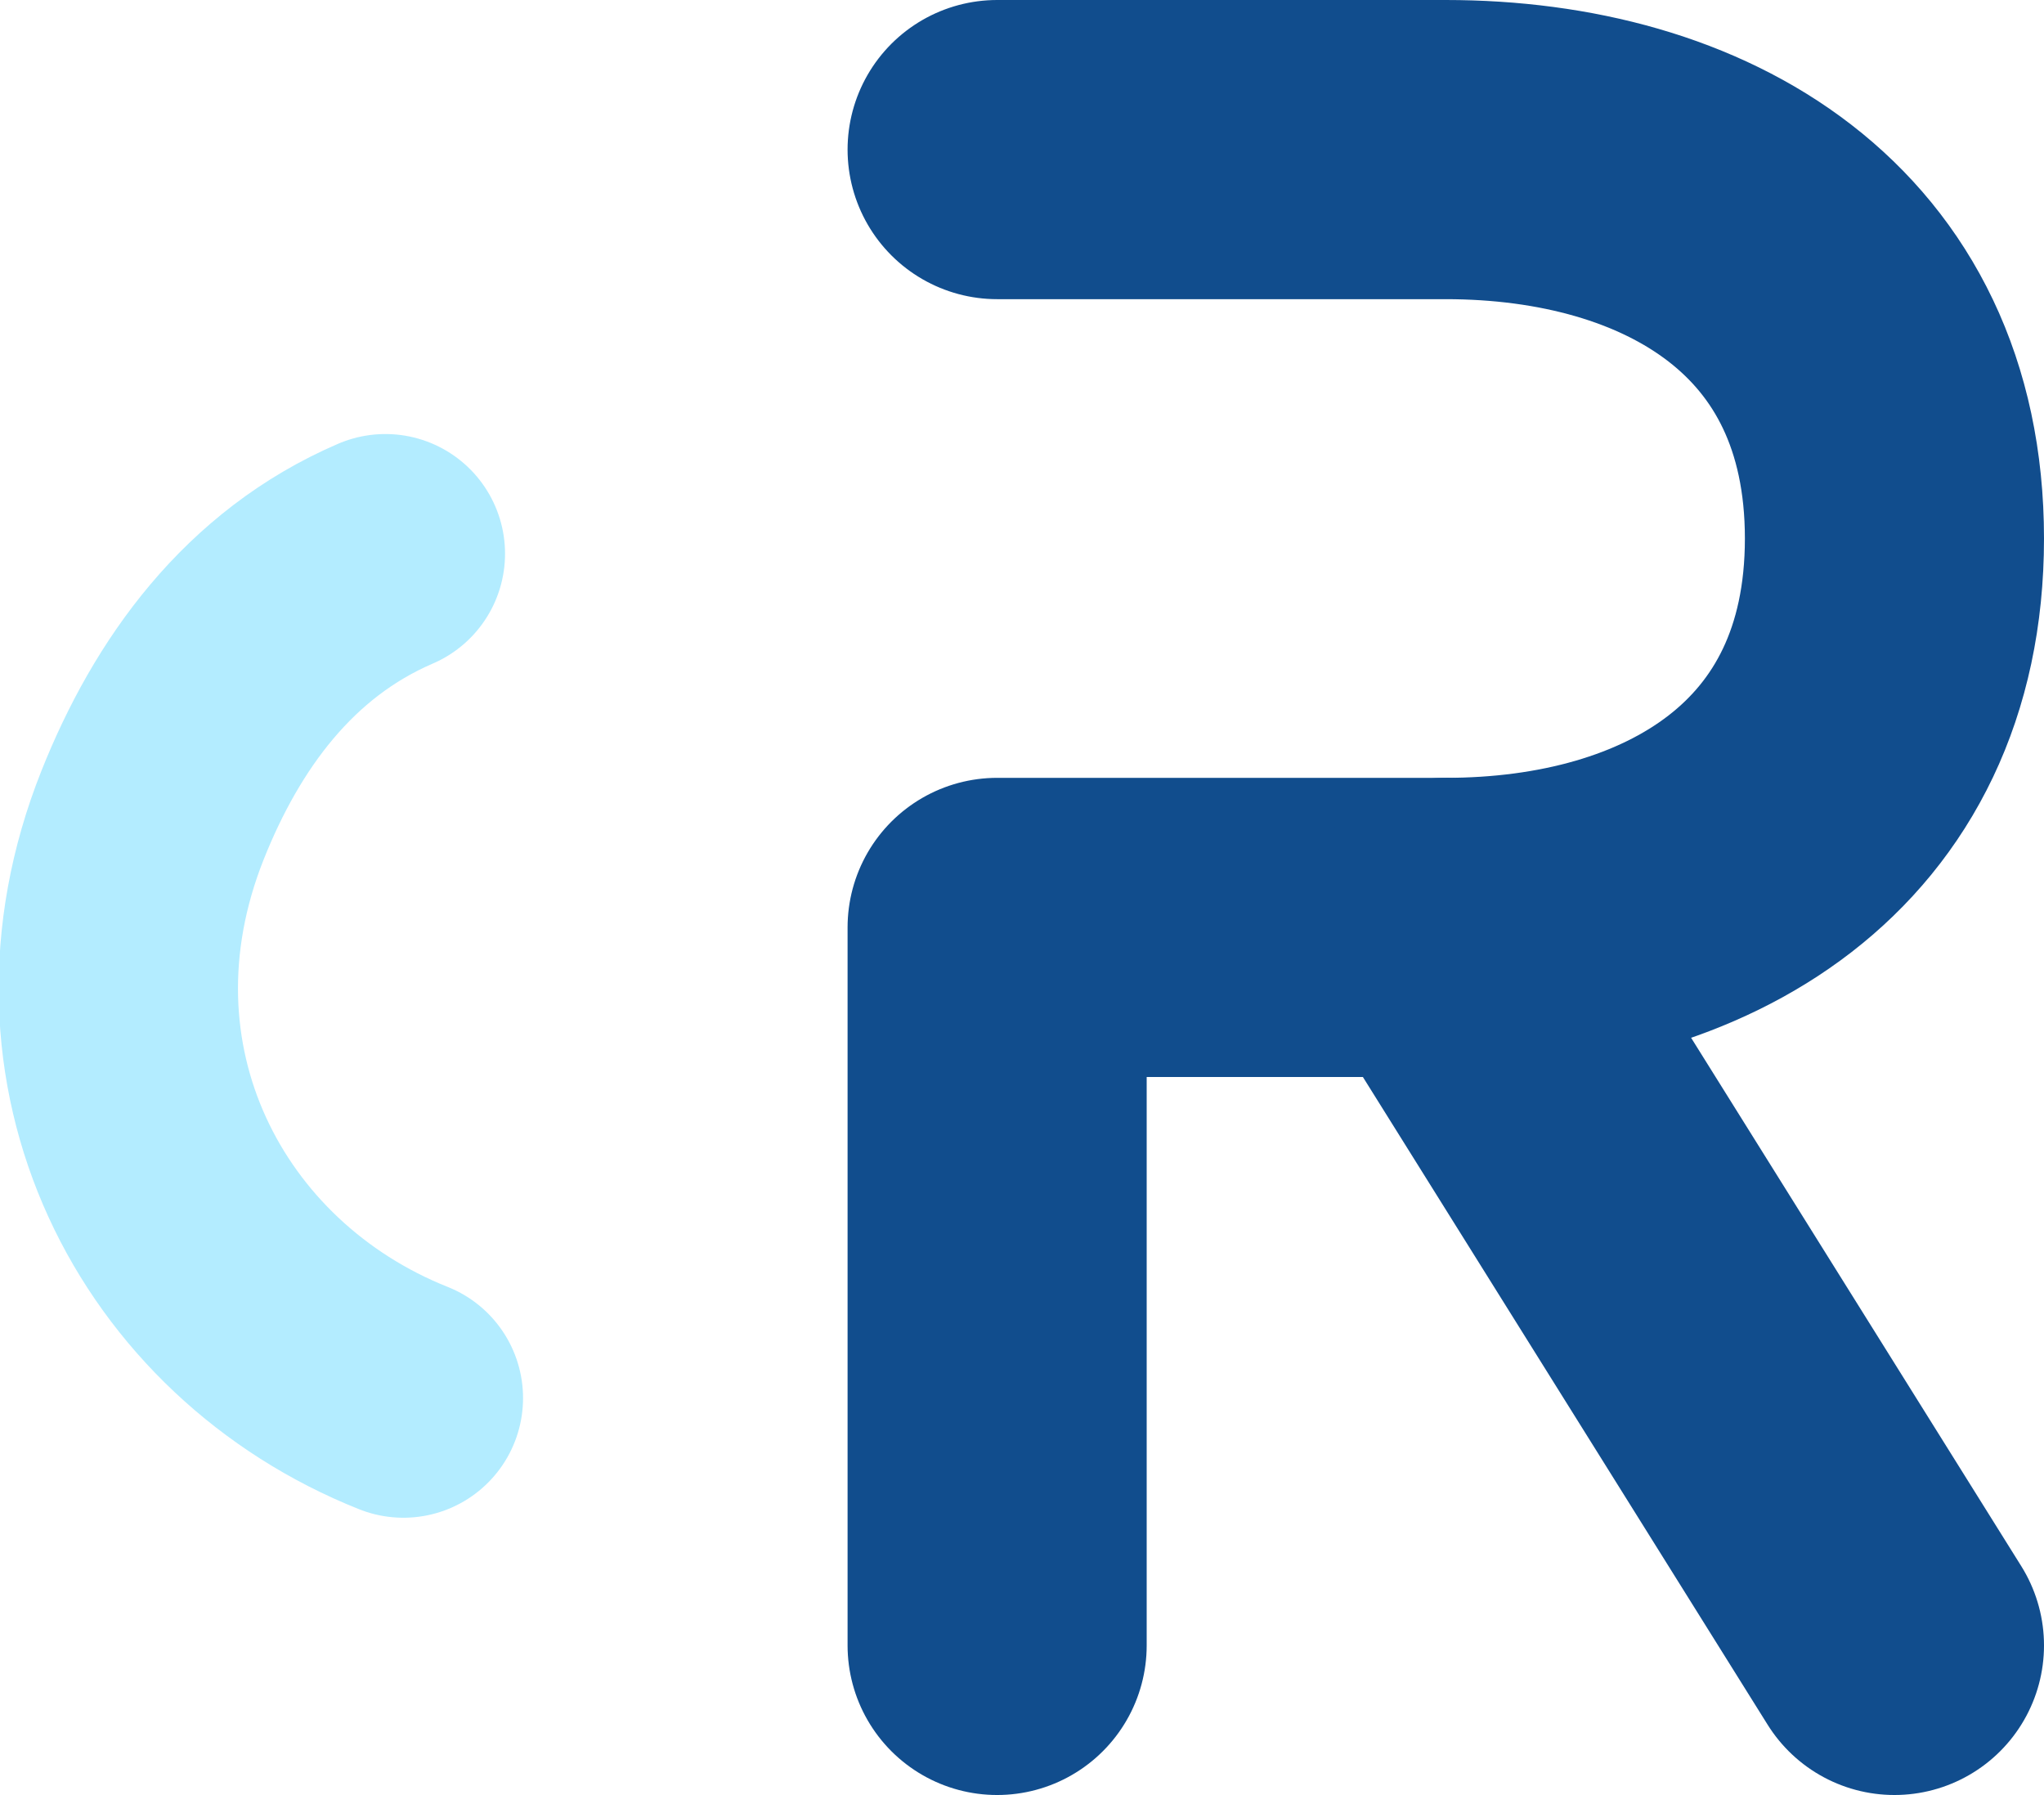
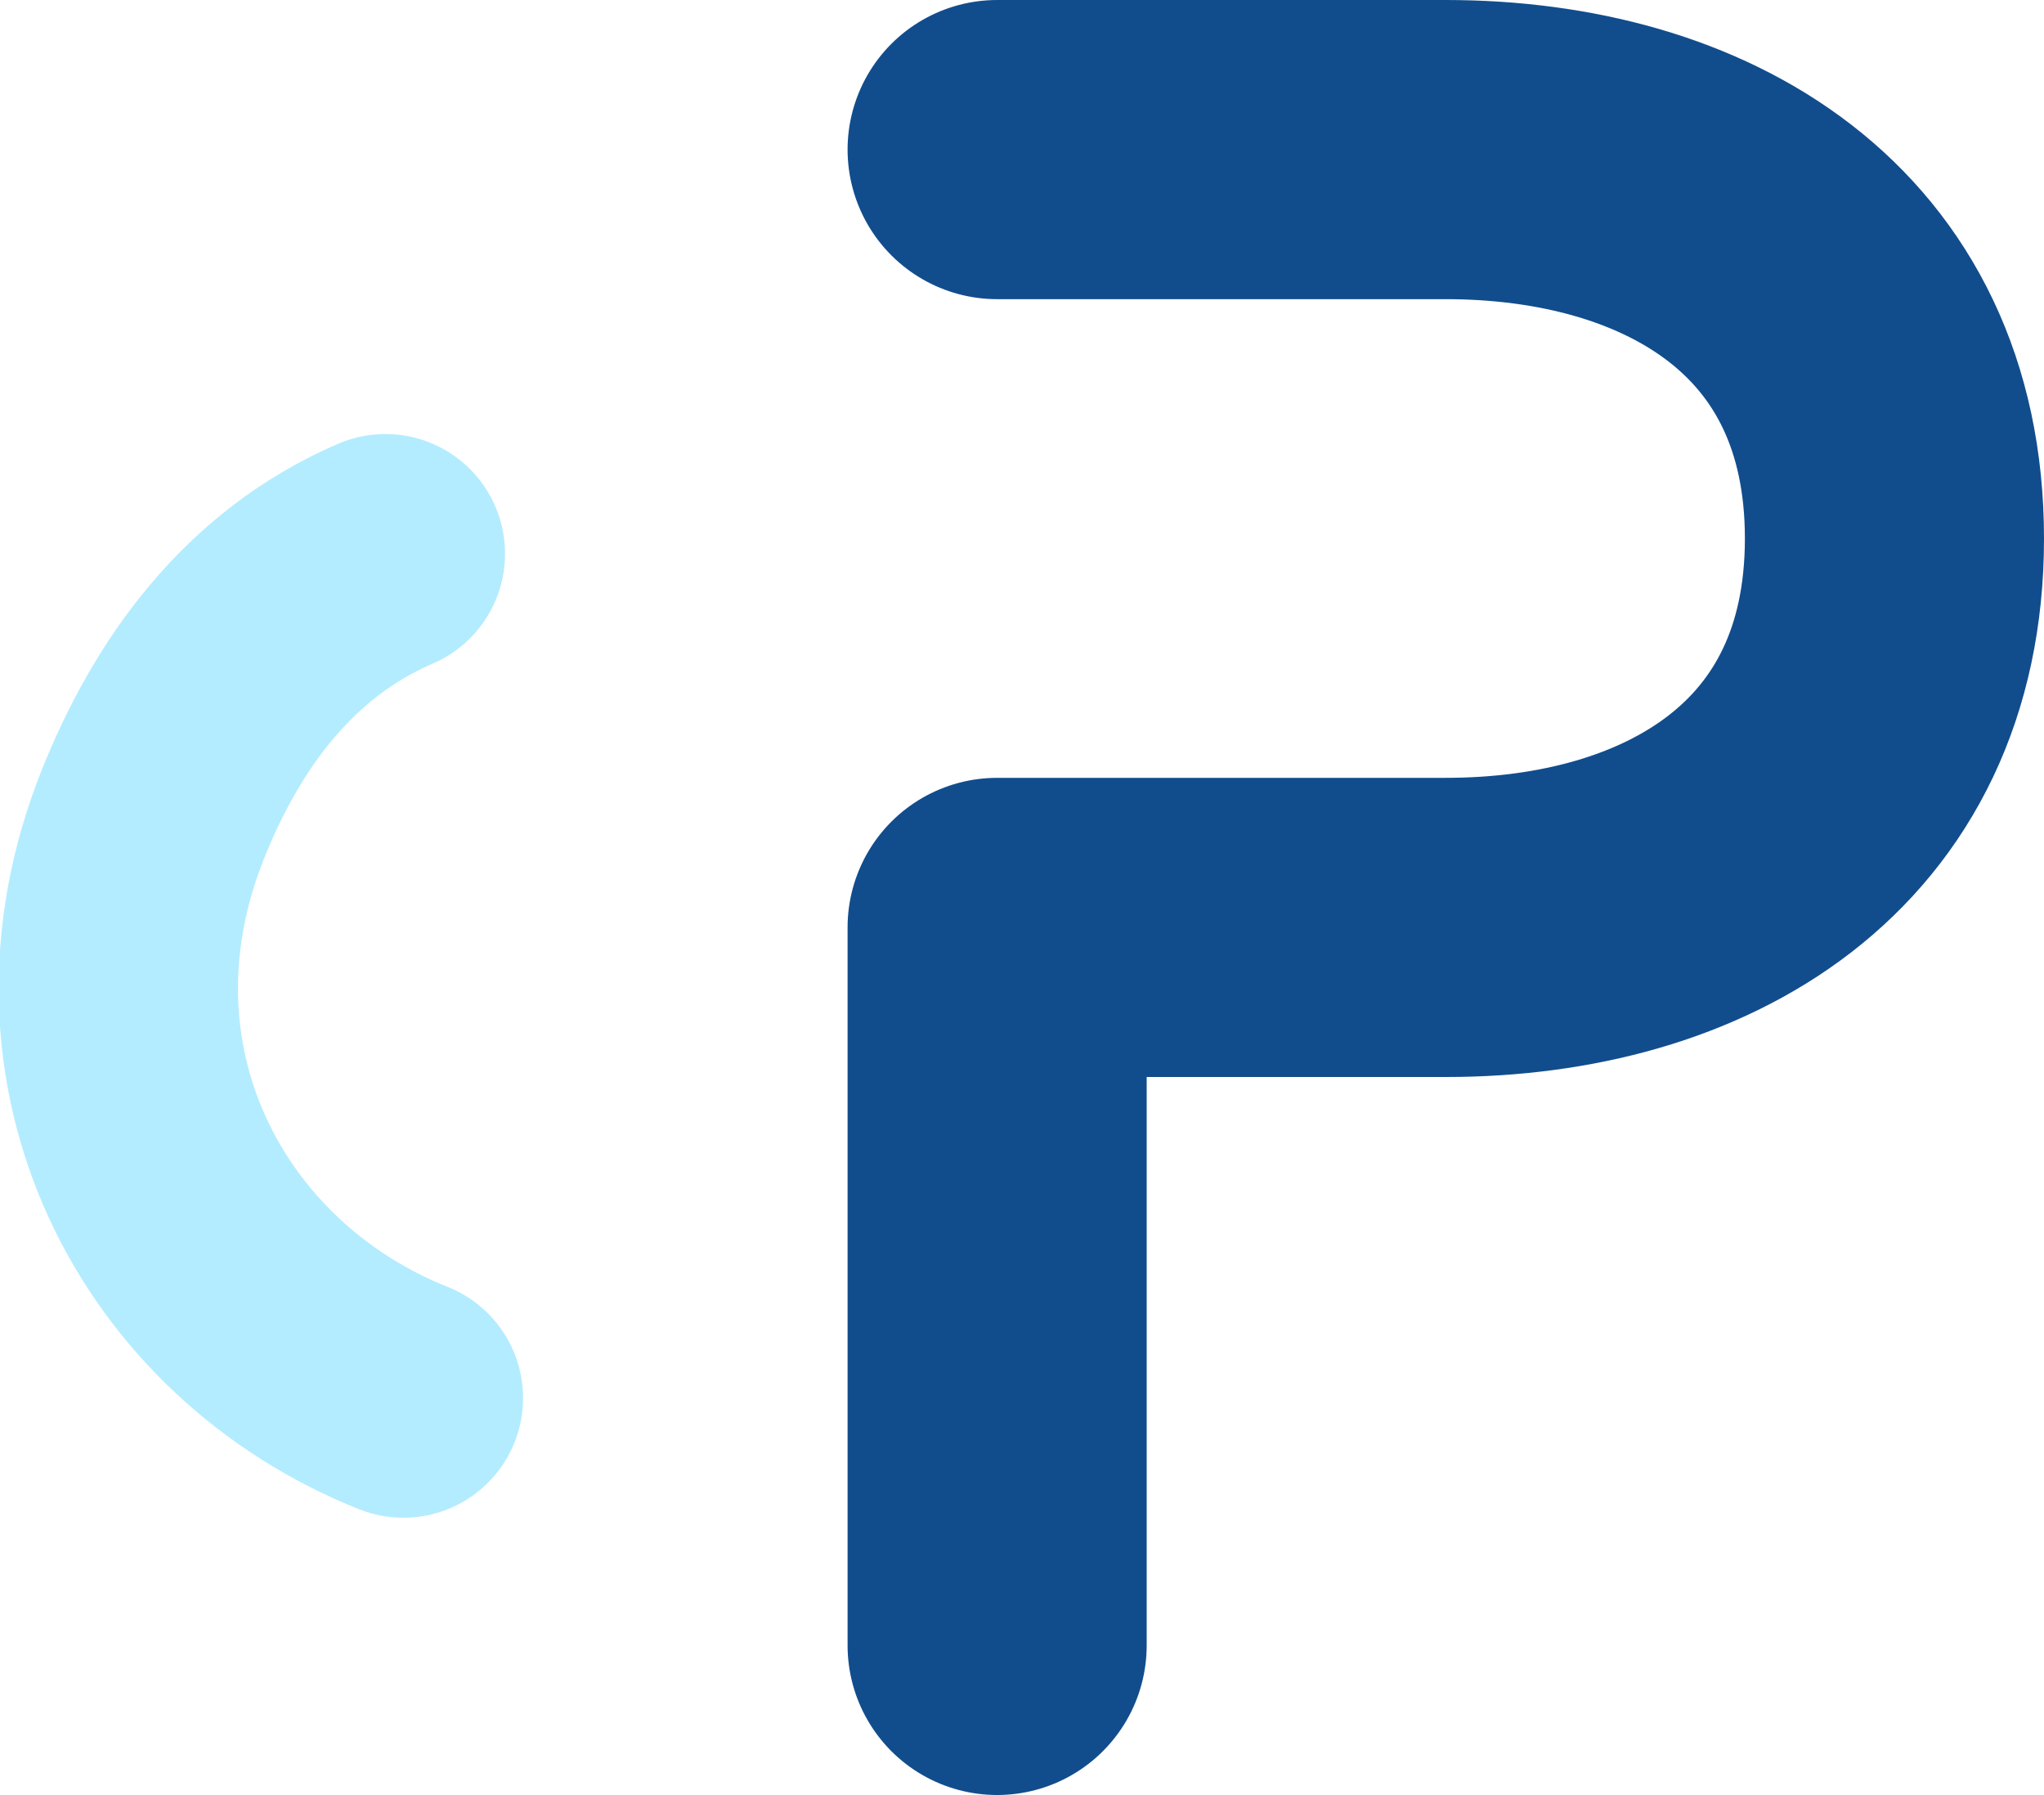
<svg xmlns="http://www.w3.org/2000/svg" xmlns:ns1="http://sodipodi.sourceforge.net/DTD/sodipodi-0.dtd" xmlns:ns2="http://www.inkscape.org/namespaces/inkscape" viewBox="0 0 68.337 60" version="1.1" id="svg3" ns1:docname="favicon.svg" ns2:version="1.3.2 (091e20e, 2023-11-25, custom)" width="68.337" height="60">
  <defs id="defs3" />
  <ns1:namedview id="namedview3" pagecolor="#ffffff" bordercolor="#000000" borderopacity="0.25" ns2:showpageshadow="2" ns2:pageopacity="0.0" ns2:pagecheckerboard="0" ns2:deskcolor="#d1d1d1" ns2:zoom="2.0325" ns2:cx="36.900369" ns2:cy="13.03813" ns2:window-width="1920" ns2:window-height="1009" ns2:window-x="-8" ns2:window-y="-8" ns2:window-maximized="1" ns2:current-layer="svg3" />
  <path d="M 13.487,46.732 C 6.055,43.773 1.771,35.61 5.1,27.248 c 1.48,-3.716 3.888,-7.063 7.785,-8.74" fill="none" stroke="#5a67d8" stroke-width="8" stroke-linecap="round" id="path1" style="stroke:#b3ecff;stroke-opacity:1" />
  <path d="m 33.337,5 h 15 c 8,0 15,4 15,13 0,9 -7,13 -15,13 h -15 v 24" fill="none" stroke="#3c366b" stroke-width="10" stroke-linecap="round" stroke-linejoin="round" id="path2" style="stroke:#114d8d;stroke-opacity:1" />
-   <path d="m 48.337,31 15,24" fill="none" stroke="#3c366b" stroke-width="10" stroke-linecap="round" id="path3" style="stroke:#114d8d;stroke-opacity:1" />
</svg>